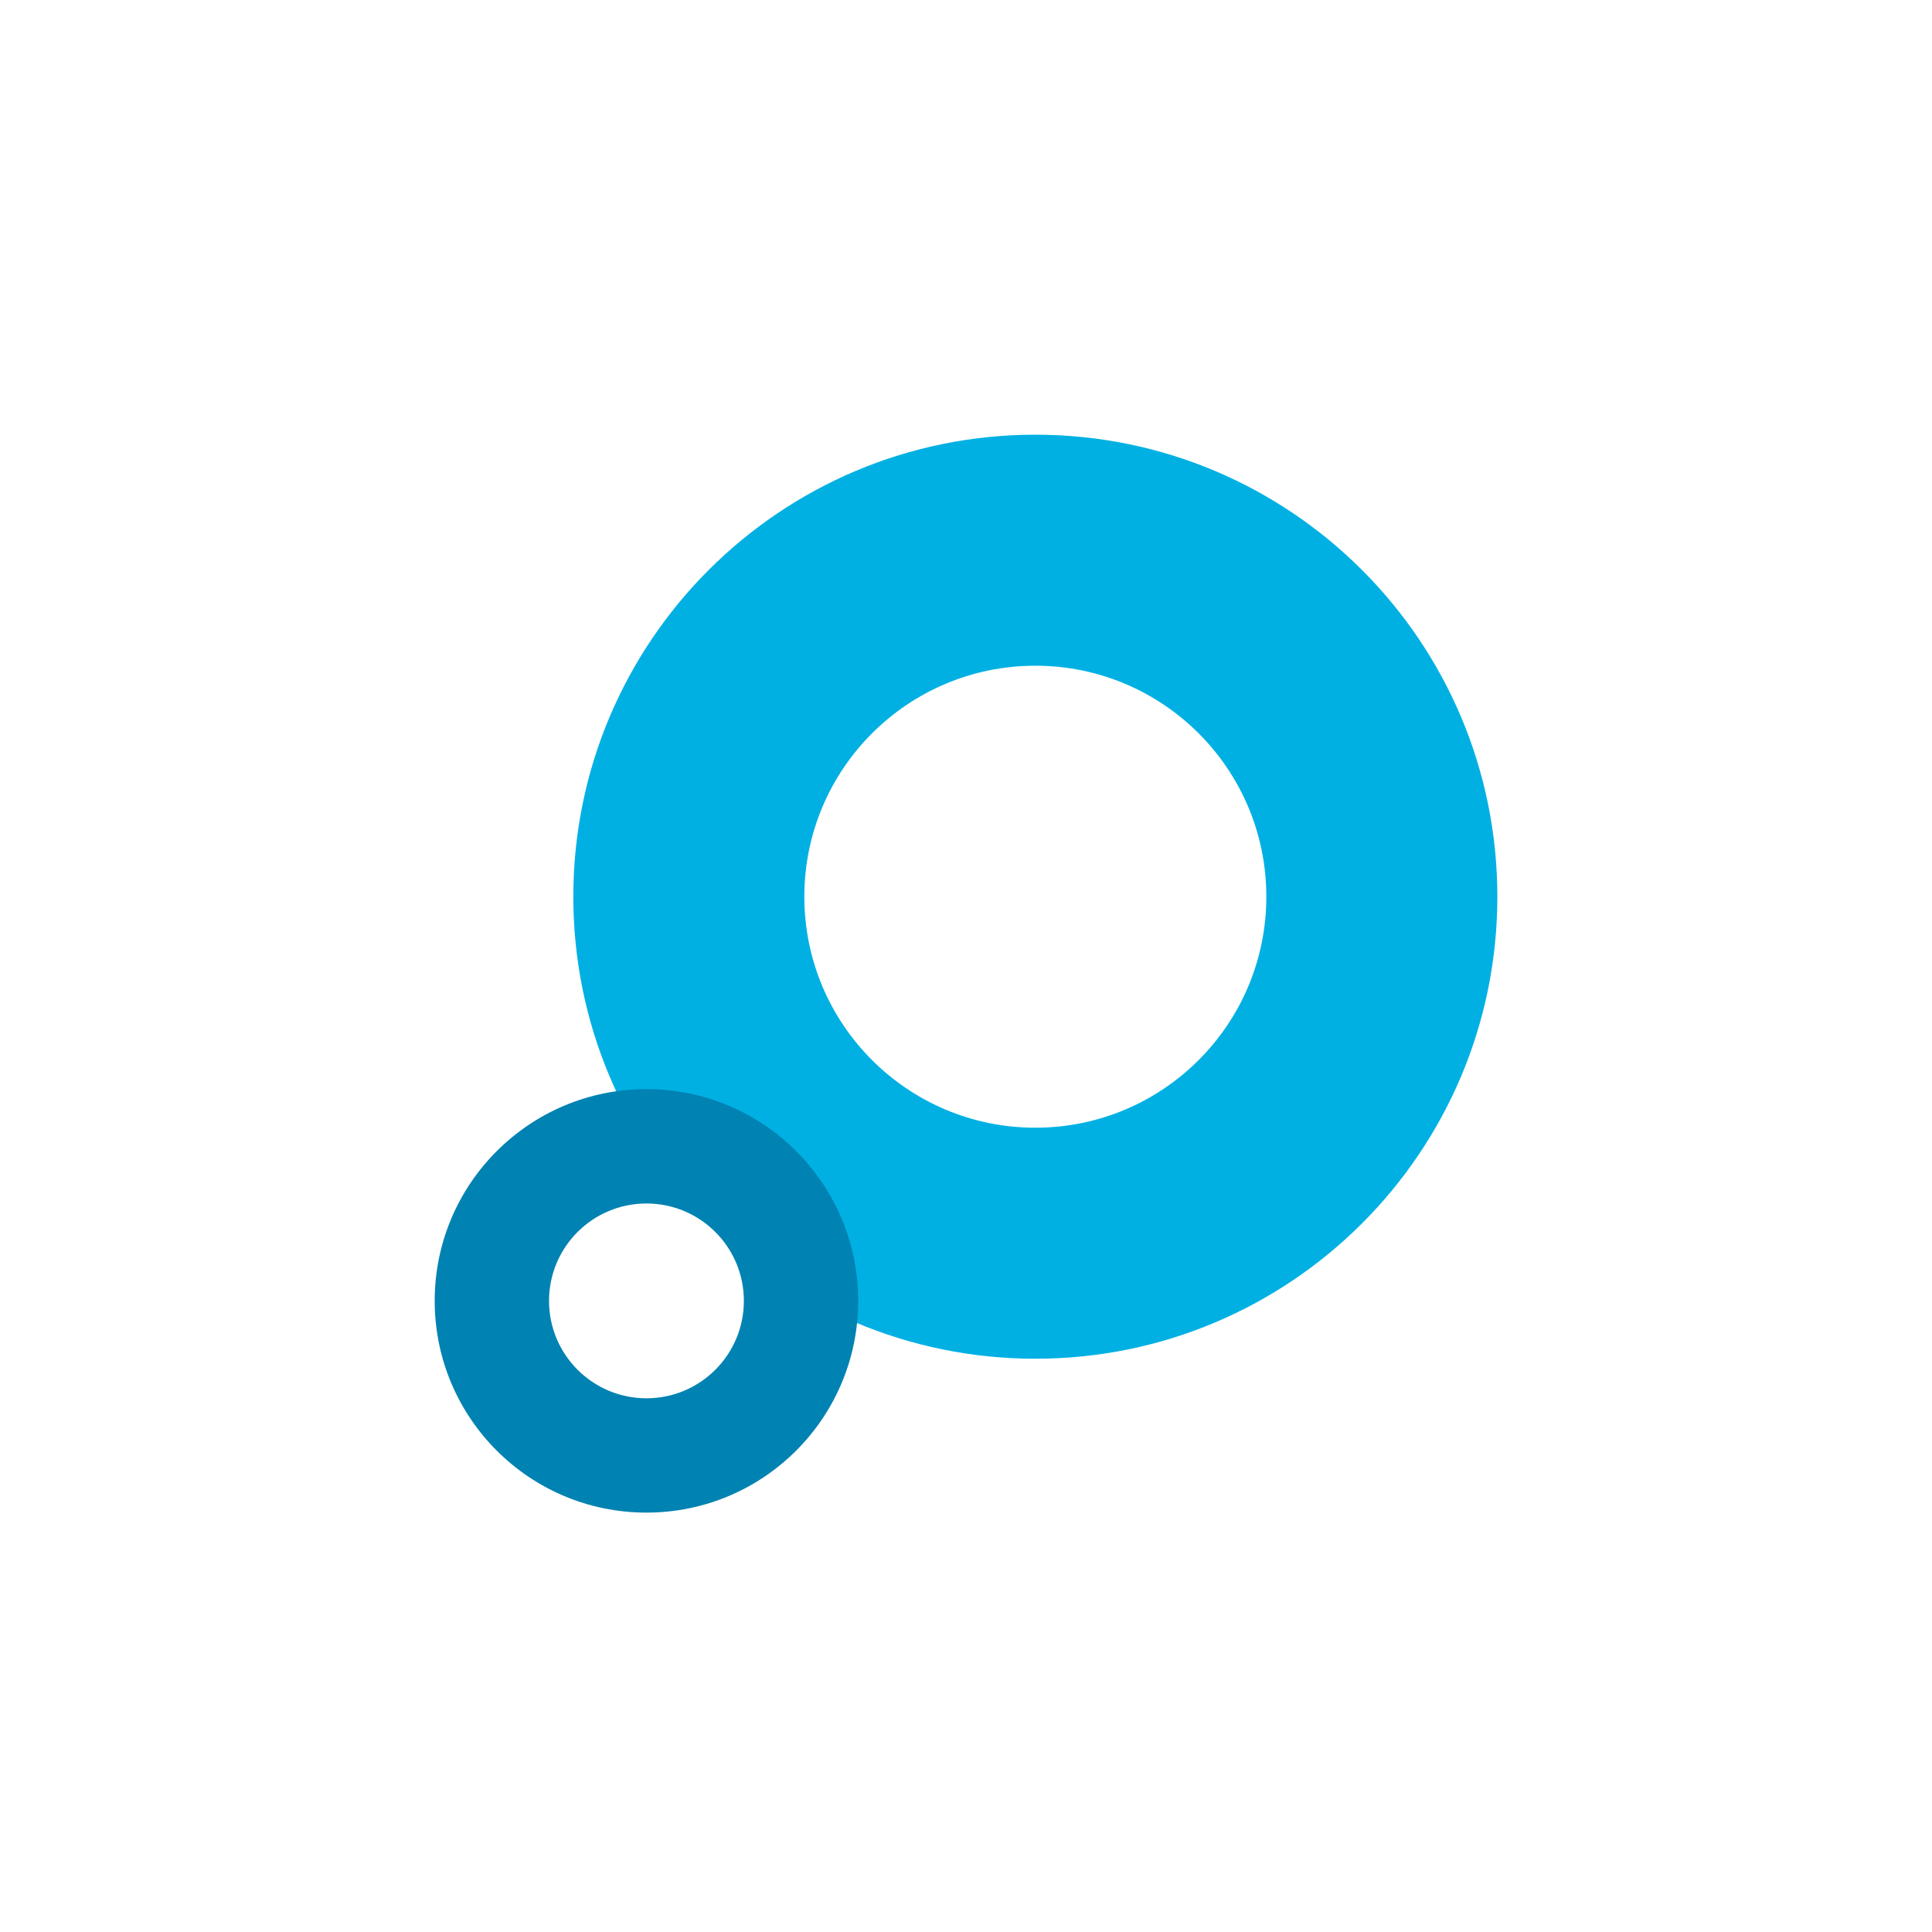
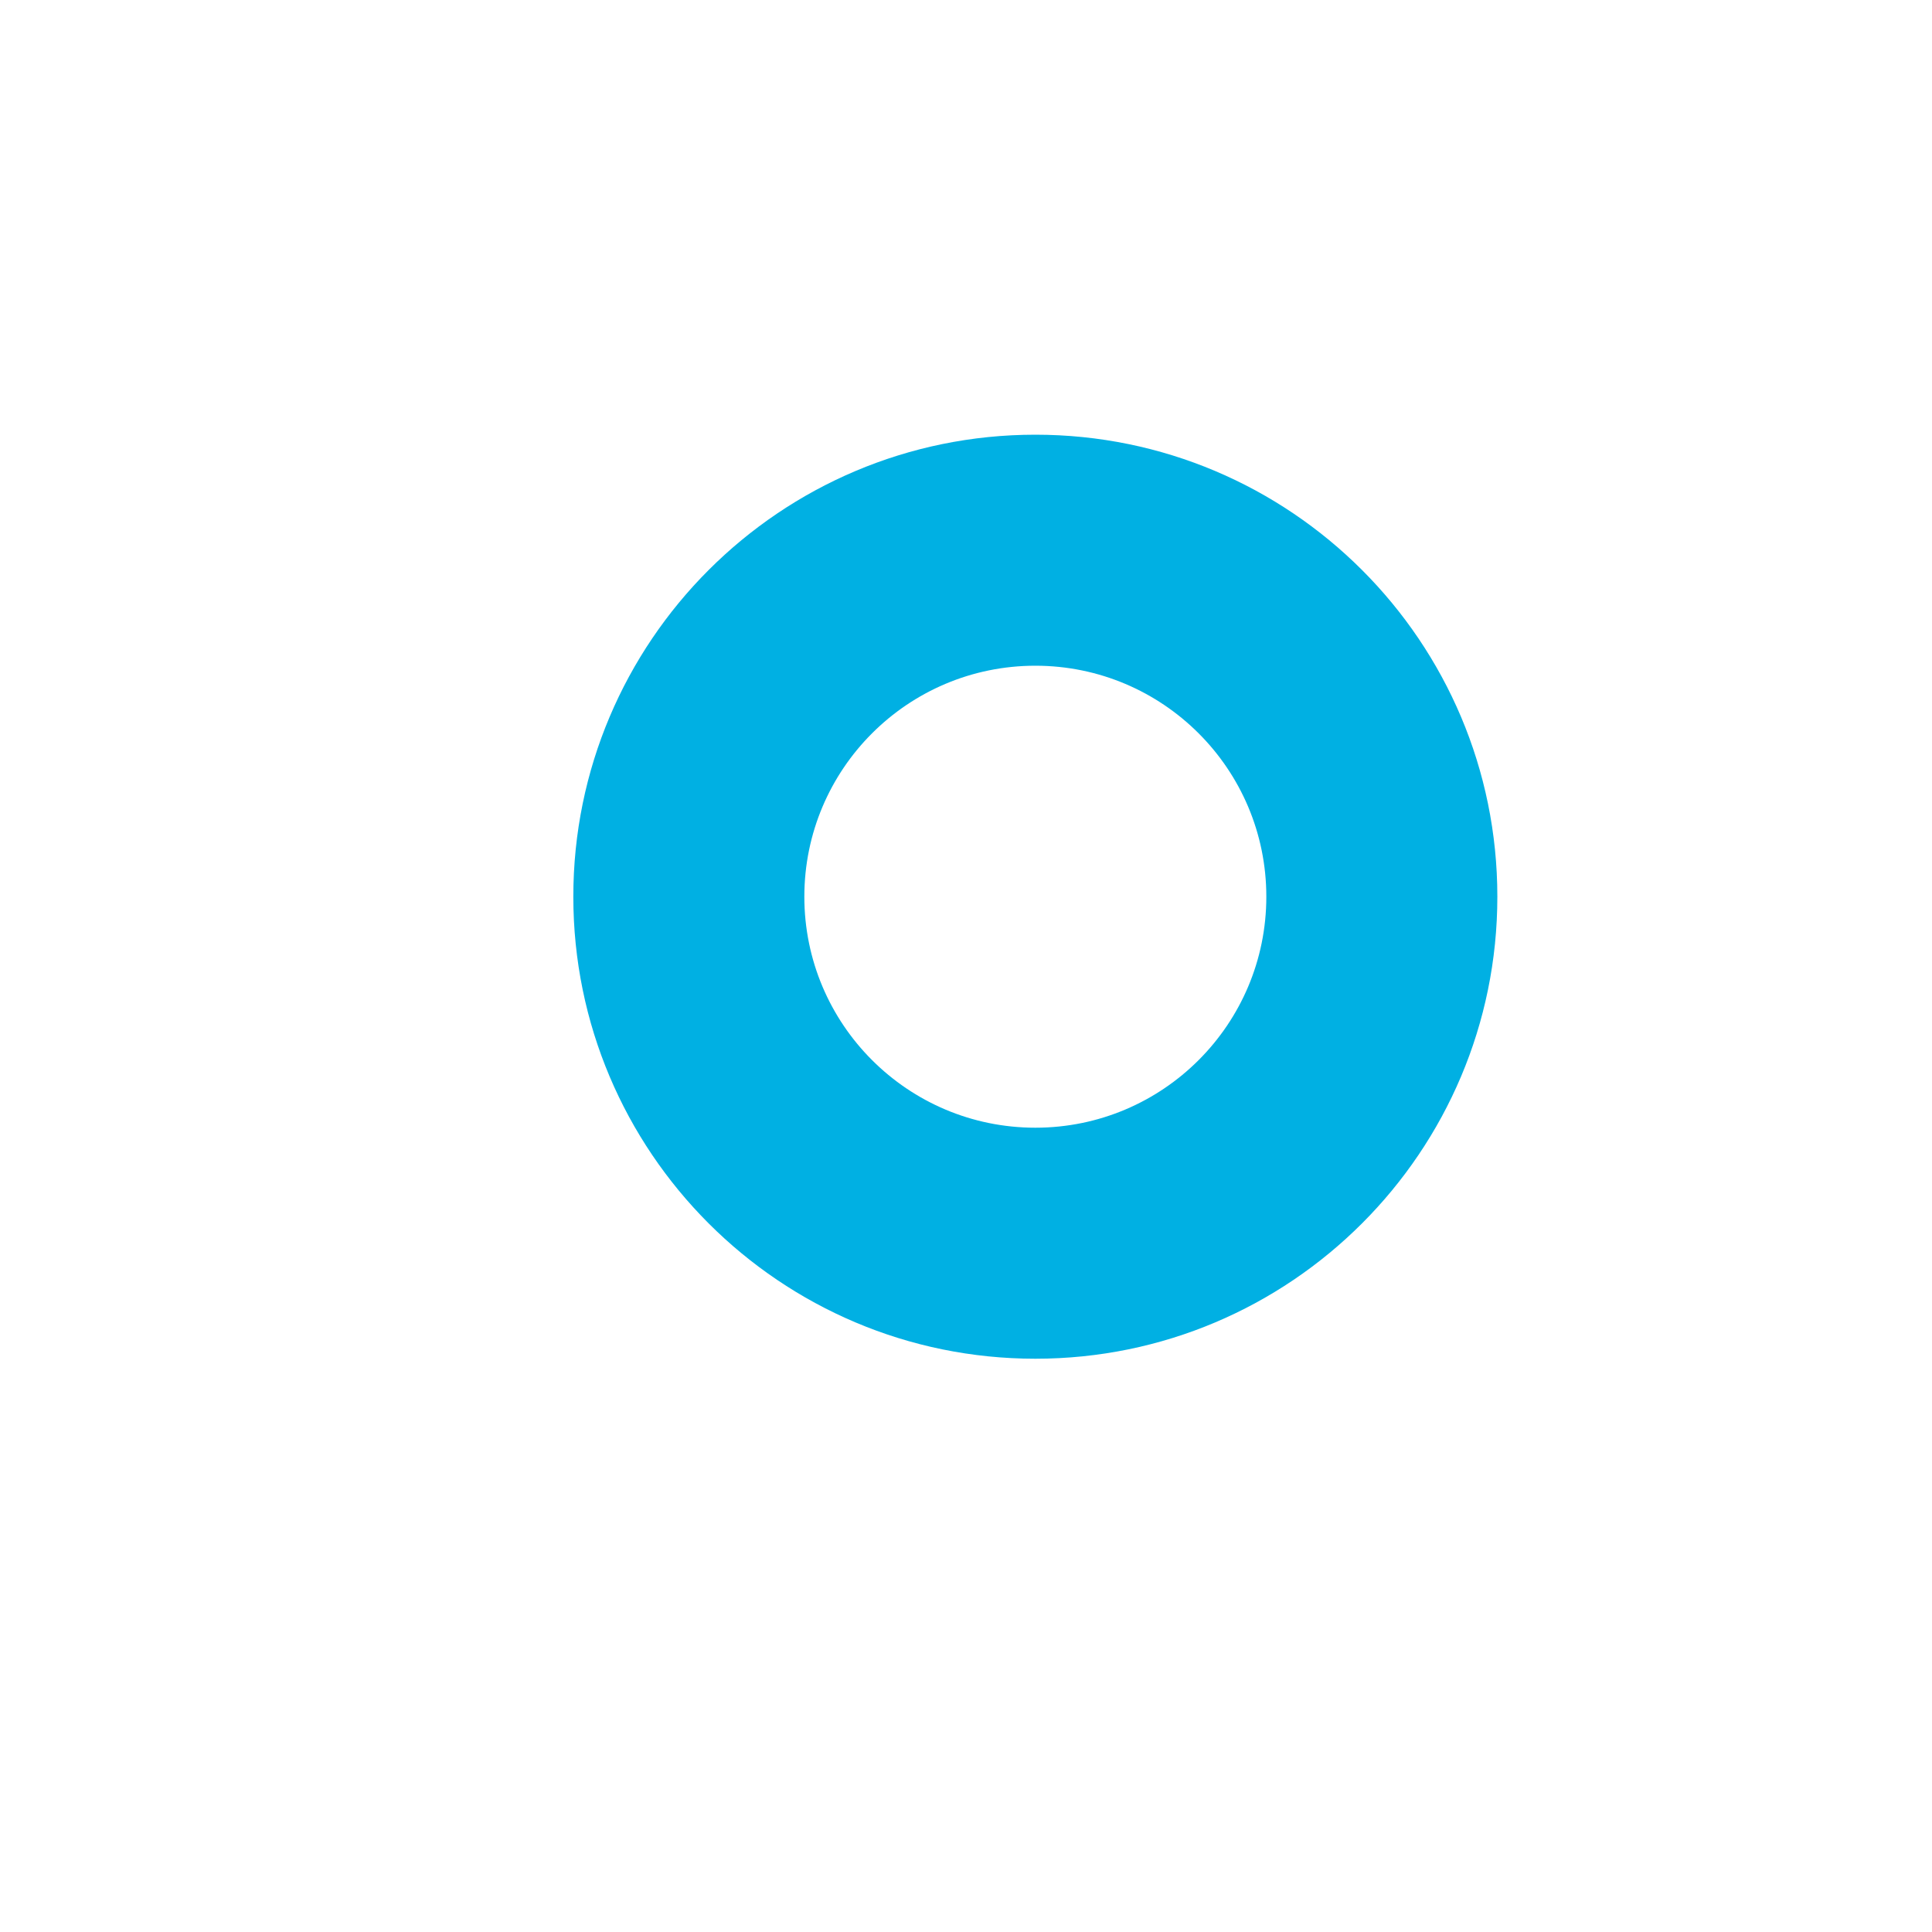
<svg xmlns="http://www.w3.org/2000/svg" width="40" height="40" viewBox="0 0 40 40" fill="none">
  <path d="M21.436 23.348C18.794 23.348 16.653 21.207 16.653 18.565C16.653 15.924 18.794 13.783 21.436 13.783C24.077 13.783 26.218 15.924 26.218 18.565C26.218 21.207 24.077 23.348 21.436 23.348ZM21.436 9C16.153 9 11.87 13.282 11.87 18.565C11.87 23.848 16.153 28.131 21.436 28.131C26.718 28.131 31.001 23.848 31.001 18.565C31.001 13.282 26.718 9 21.436 9Z" fill="#00B0E3" />
-   <path d="M13.384 28.95C12.27 28.95 11.367 28.047 11.367 26.933C11.367 25.819 12.27 24.917 13.384 24.917C14.498 24.917 15.401 25.819 15.401 26.933C15.401 28.047 14.498 28.95 13.384 28.95ZM13.384 22.549C10.963 22.549 9 24.512 9 26.933C9 29.355 10.963 31.317 13.384 31.317C15.805 31.317 17.768 29.355 17.768 26.933C17.768 24.512 15.805 22.549 13.384 22.549Z" fill="#0082B2" />
</svg>